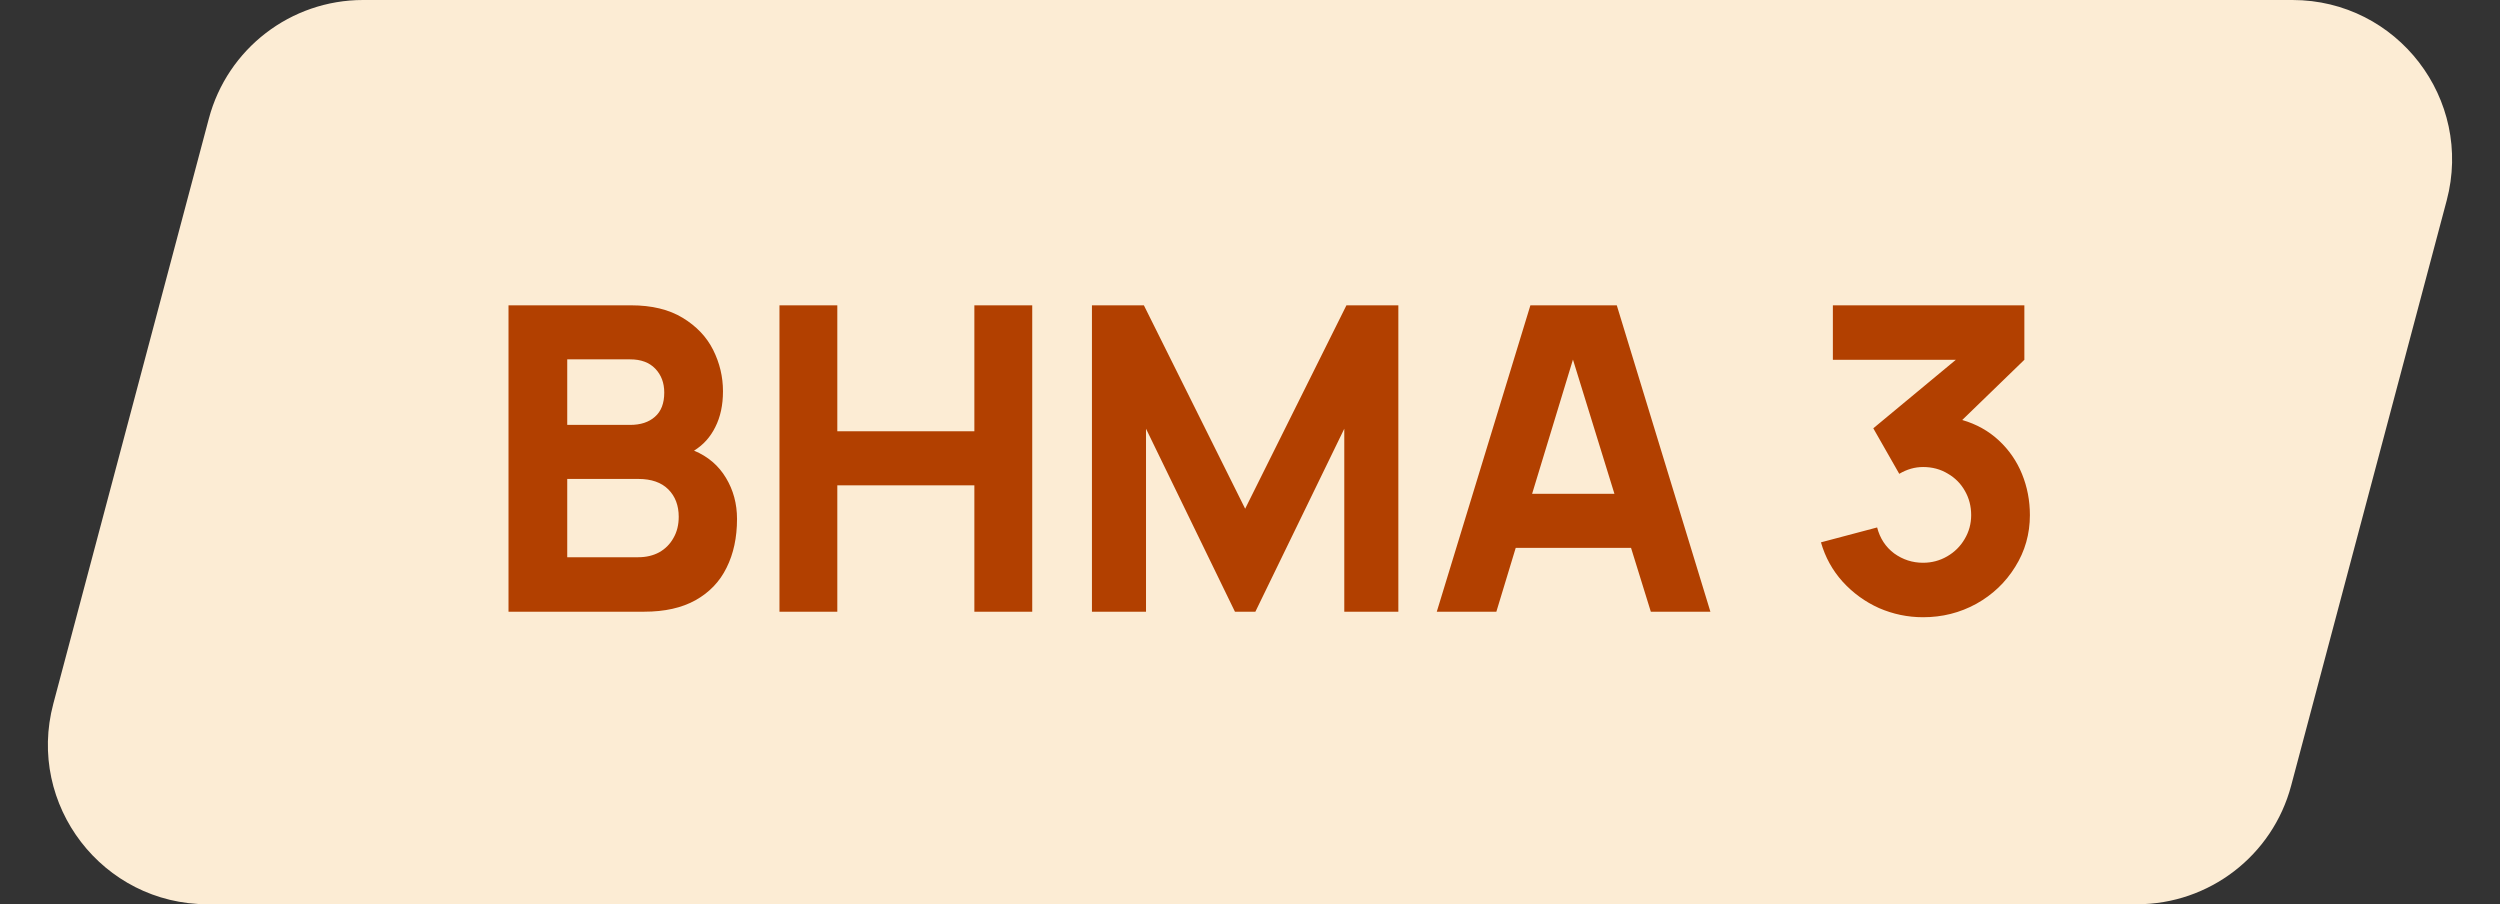
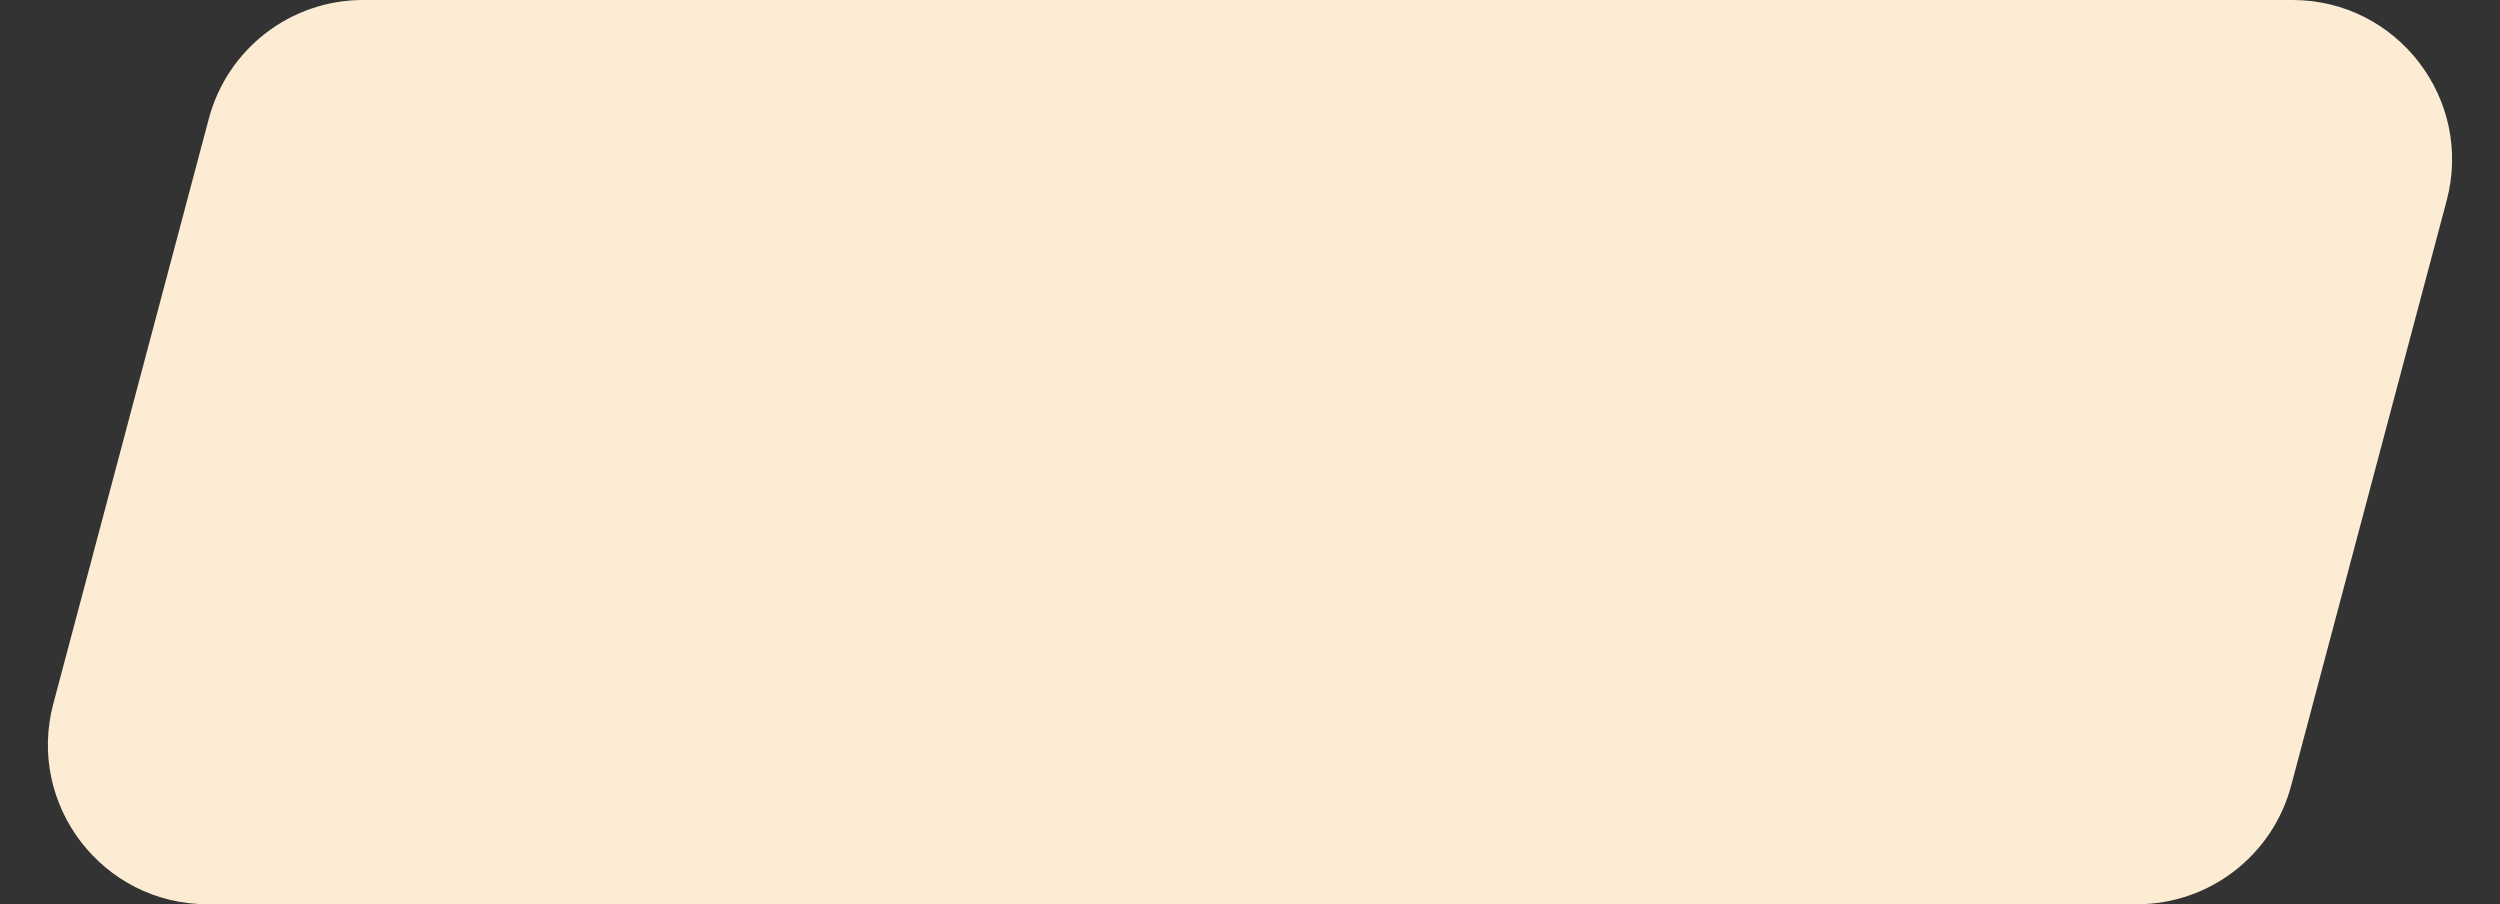
<svg xmlns="http://www.w3.org/2000/svg" width="94" height="34" viewBox="0 0 94 34" fill="none">
  <rect x="0" y="0" width="94" height="34" fill="#333333" stroke="none" />
  <path d="M7.853 4.459C8.552 1.83 10.932 0 13.652 0H86.197C90.137 0 93.007 3.733 91.995 7.541L86.147 29.541C85.448 32.17 83.068 34 80.348 34H7.803C3.863 34 0.992 30.267 2.005 26.459L7.853 4.459Z" fill="#FCECD4" />
-   <path d="M19.12 11.48H23.728C24.507 11.48 25.155 11.637 25.672 11.952C26.189 12.267 26.571 12.669 26.816 13.16C27.061 13.651 27.184 14.168 27.184 14.712C27.184 15.229 27.088 15.677 26.896 16.056C26.709 16.435 26.443 16.731 26.096 16.944C26.619 17.163 27.019 17.504 27.296 17.968C27.573 18.427 27.712 18.941 27.712 19.512C27.712 20.211 27.581 20.821 27.32 21.344C27.064 21.867 26.675 22.275 26.152 22.568C25.635 22.856 24.992 23 24.224 23H19.12V11.48ZM24 20.952C24.293 20.952 24.555 20.891 24.784 20.768C25.013 20.64 25.192 20.461 25.32 20.232C25.453 20.003 25.52 19.736 25.52 19.432C25.52 19.005 25.389 18.661 25.128 18.4C24.867 18.139 24.491 18.008 24 18.008H21.328V20.952H24ZM23.696 15.976C24.085 15.976 24.395 15.875 24.624 15.672C24.859 15.469 24.976 15.165 24.976 14.76C24.976 14.397 24.864 14.099 24.64 13.864C24.416 13.629 24.101 13.512 23.696 13.512H21.328V15.976H23.696ZM29.308 11.48H31.483V16.216H36.636V11.48H38.812V23H36.636V18.248H31.483V23H29.308V11.48ZM41.057 11.48H43.01L46.818 19.128L50.626 11.48H52.578V23H50.545V16.12L47.202 23H46.434L43.09 16.12V23H41.057V11.48ZM57.543 11.48H60.791L64.311 23H62.071L61.327 20.6H56.991L56.263 23H54.023L57.543 11.48ZM60.703 18.568L59.143 13.52L57.607 18.568H60.703ZM72.308 23.208C71.732 23.208 71.18 23.093 70.652 22.864C70.129 22.629 69.674 22.299 69.284 21.872C68.9 21.445 68.628 20.952 68.468 20.392L70.58 19.832C70.687 20.243 70.9 20.568 71.22 20.808C71.546 21.043 71.908 21.16 72.308 21.16C72.633 21.16 72.935 21.08 73.212 20.92C73.49 20.76 73.708 20.544 73.868 20.272C74.034 19.995 74.116 19.693 74.116 19.368C74.116 19.037 74.039 18.736 73.884 18.464C73.73 18.187 73.513 17.968 73.236 17.808C72.964 17.643 72.655 17.56 72.308 17.56C71.999 17.56 71.7 17.645 71.412 17.816L70.436 16.104L73.54 13.528H68.916V11.48H76.116V13.528L73.78 15.792C74.314 15.947 74.772 16.203 75.156 16.56C75.54 16.917 75.831 17.339 76.028 17.824C76.225 18.309 76.324 18.824 76.324 19.368C76.324 20.077 76.14 20.725 75.772 21.312C75.409 21.899 74.921 22.363 74.308 22.704C73.695 23.04 73.028 23.208 72.308 23.208Z" fill="#B24000" />
</svg>